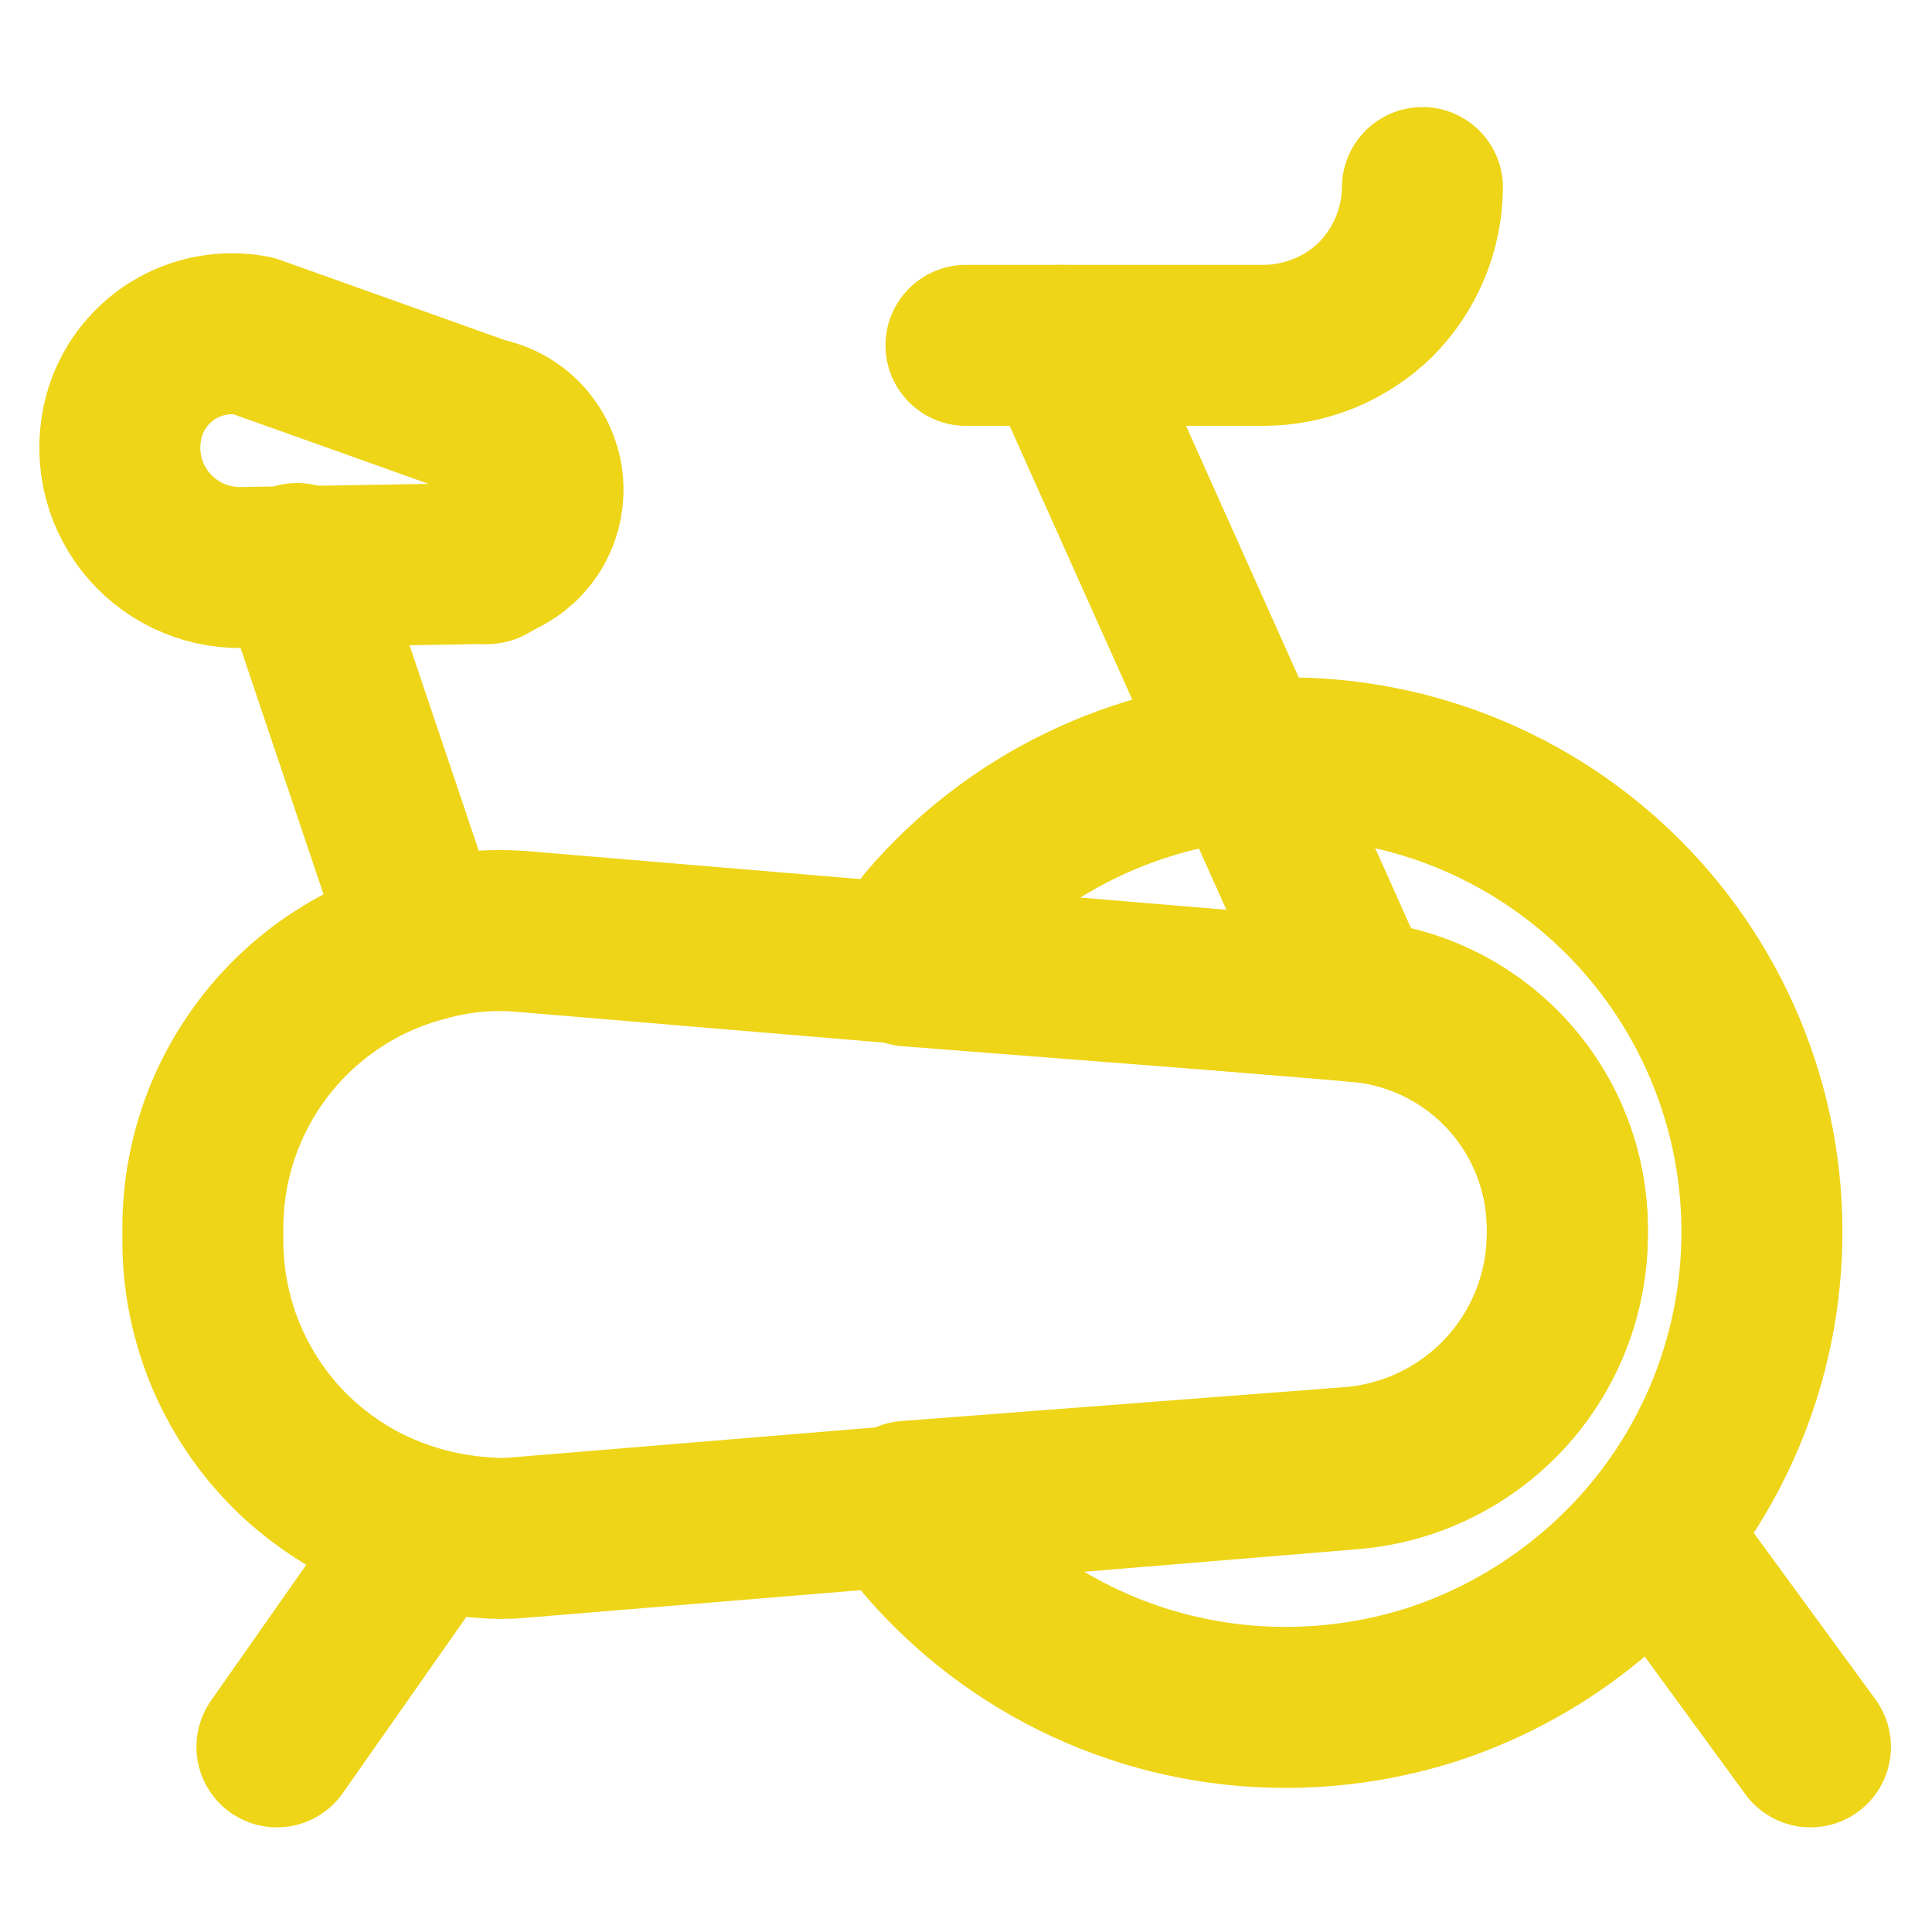
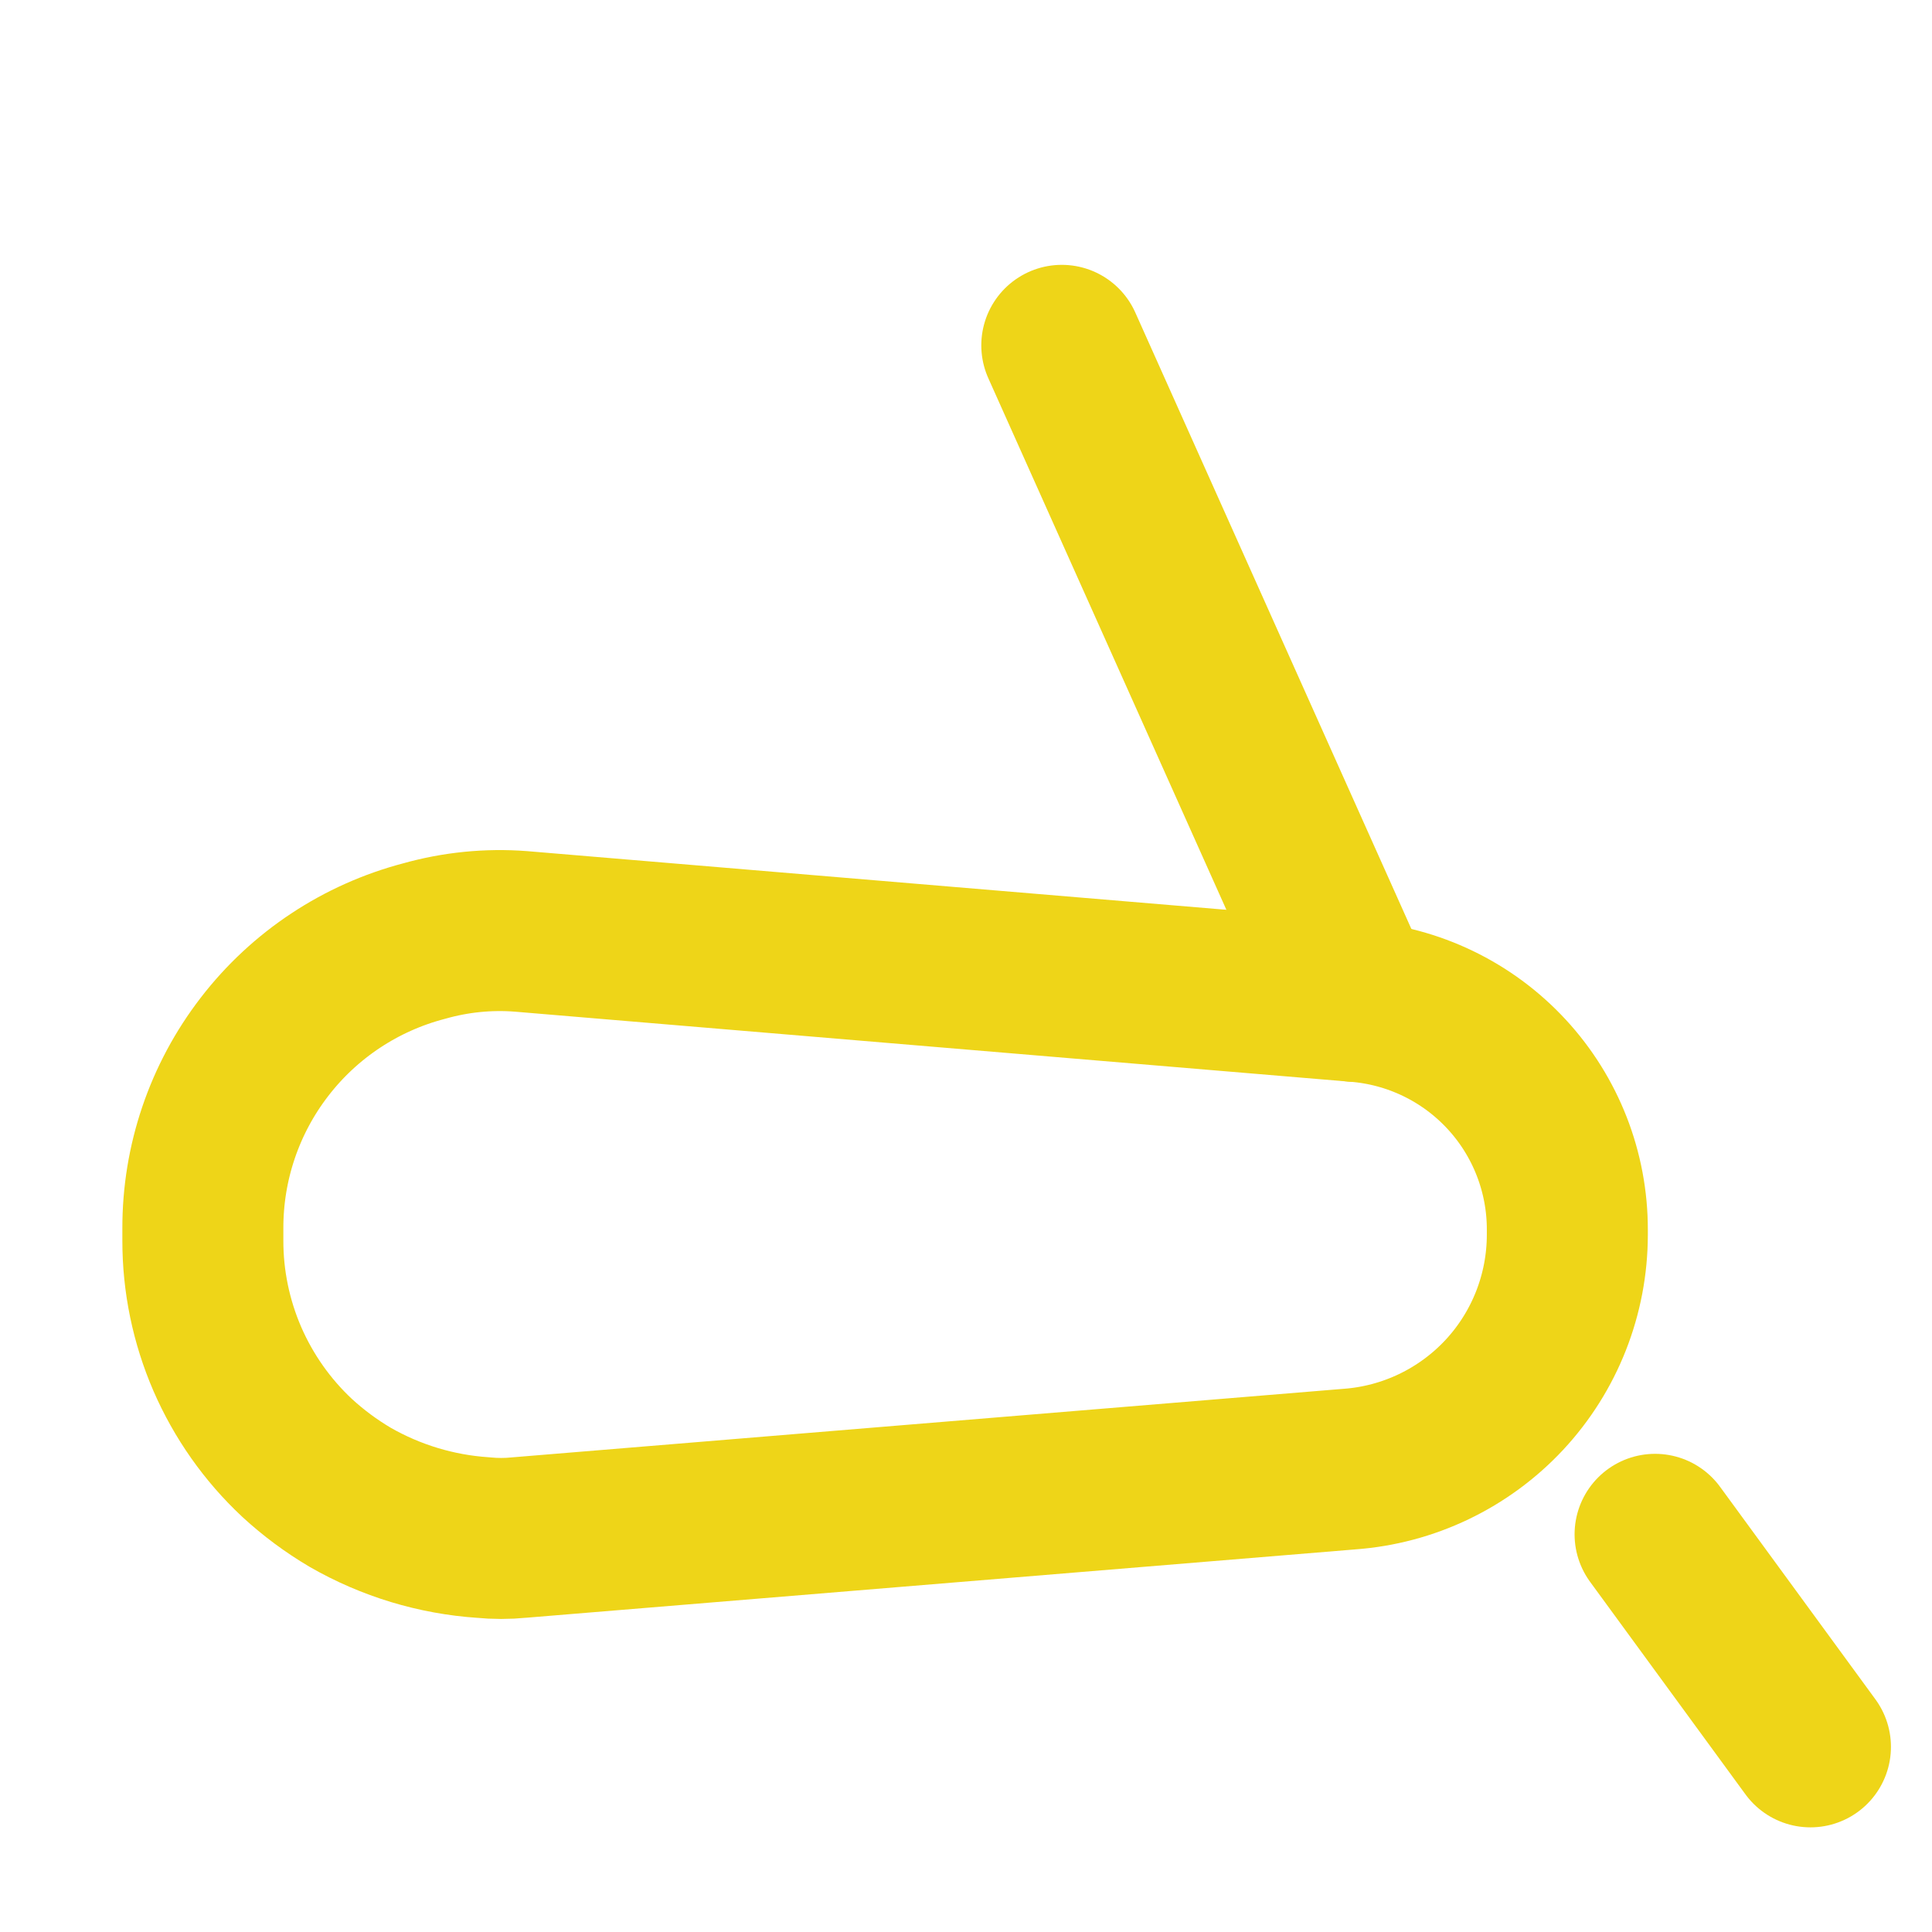
<svg xmlns="http://www.w3.org/2000/svg" width="24" height="24" viewBox="0 0 24 24" fill="none">
  <path d="M16.84 12.44L6.47 11.57C6.066 11.539 5.66 11.58 5.27 11.69C4.481 11.896 3.782 12.359 3.285 13.005C2.787 13.651 2.518 14.444 2.52 15.26V15.41C2.519 15.916 2.623 16.417 2.824 16.882C3.026 17.346 3.32 17.764 3.69 18.11C3.892 18.296 4.113 18.46 4.35 18.6C4.855 18.89 5.419 19.061 6 19.1C6.15 19.115 6.3 19.115 6.45 19.1L16.76 18.25C17.496 18.197 18.184 17.867 18.687 17.328C19.19 16.788 19.469 16.078 19.47 15.34V15.28C19.472 14.562 19.202 13.87 18.714 13.343C18.226 12.816 17.556 12.493 16.84 12.44Z" stroke="#EED518" stroke-width="2" stroke-linecap="round" stroke-linejoin="round" />
-   <path d="M6 7L3 7.05C2.769 7.053 2.541 7.003 2.333 6.903C2.125 6.803 1.943 6.656 1.801 6.474C1.66 6.292 1.562 6.079 1.517 5.853C1.472 5.626 1.48 5.393 1.54 5.17C1.632 4.833 1.848 4.542 2.144 4.357C2.441 4.172 2.796 4.105 3.14 4.17L6 5.19C6.19 5.225 6.364 5.319 6.496 5.459C6.629 5.599 6.714 5.778 6.738 5.97C6.763 6.161 6.726 6.355 6.633 6.524C6.54 6.693 6.395 6.829 6.22 6.91L6.06 7C6.04 7.005 6.02 7.005 6 7Z" stroke="#EED518" stroke-width="2" stroke-linecap="round" stroke-linejoin="round" />
-   <path d="M5.27 11.69L3.69 7" stroke="#EED518" stroke-width="2" stroke-linecap="round" stroke-linejoin="round" />
  <path d="M13.19 4.29L16.84 12.44" stroke="#EED518" stroke-width="2" stroke-linecap="round" stroke-linejoin="round" />
-   <path d="M12 4.29H15.7C16.22 4.288 16.718 4.083 17.09 3.72C17.457 3.35 17.665 2.851 17.67 2.33" stroke="#EED518" stroke-width="2" stroke-linecap="round" stroke-linejoin="round" />
-   <path d="M11.29 12C11.314 11.813 11.39 11.636 11.51 11.49C12.038 10.869 12.69 10.364 13.423 10.008C14.156 9.651 14.955 9.451 15.77 9.419C16.585 9.388 17.397 9.526 18.156 9.825C18.915 10.124 19.603 10.577 20.177 11.155C20.752 11.734 21.2 12.425 21.493 13.186C21.787 13.947 21.919 14.76 21.881 15.575C21.844 16.389 21.638 17.187 21.276 17.918C20.915 18.649 20.405 19.296 19.78 19.82C19.191 20.315 18.512 20.692 17.78 20.93C17.191 21.116 16.578 21.211 15.96 21.21C15.11 21.209 14.271 21.025 13.499 20.669C12.728 20.314 12.042 19.795 11.49 19.15C11.369 19.009 11.292 18.835 11.27 18.65L16.76 18.23C17.496 18.177 18.184 17.847 18.687 17.308C19.19 16.768 19.469 16.058 19.47 15.32V15.26C19.469 14.54 19.195 13.848 18.703 13.322C18.211 12.797 17.538 12.478 16.82 12.43L11.29 12Z" stroke="#EED518" stroke-width="2" stroke-linecap="round" stroke-linejoin="round" />
-   <path d="M5.27 19.09L3.44 21.7" stroke="#EED518" stroke-width="2" stroke-linecap="round" stroke-linejoin="round" />
  <path d="M20.56 19.06L22.49 21.7" stroke="#EED518" stroke-width="2" stroke-linecap="round" stroke-linejoin="round" />
</svg>